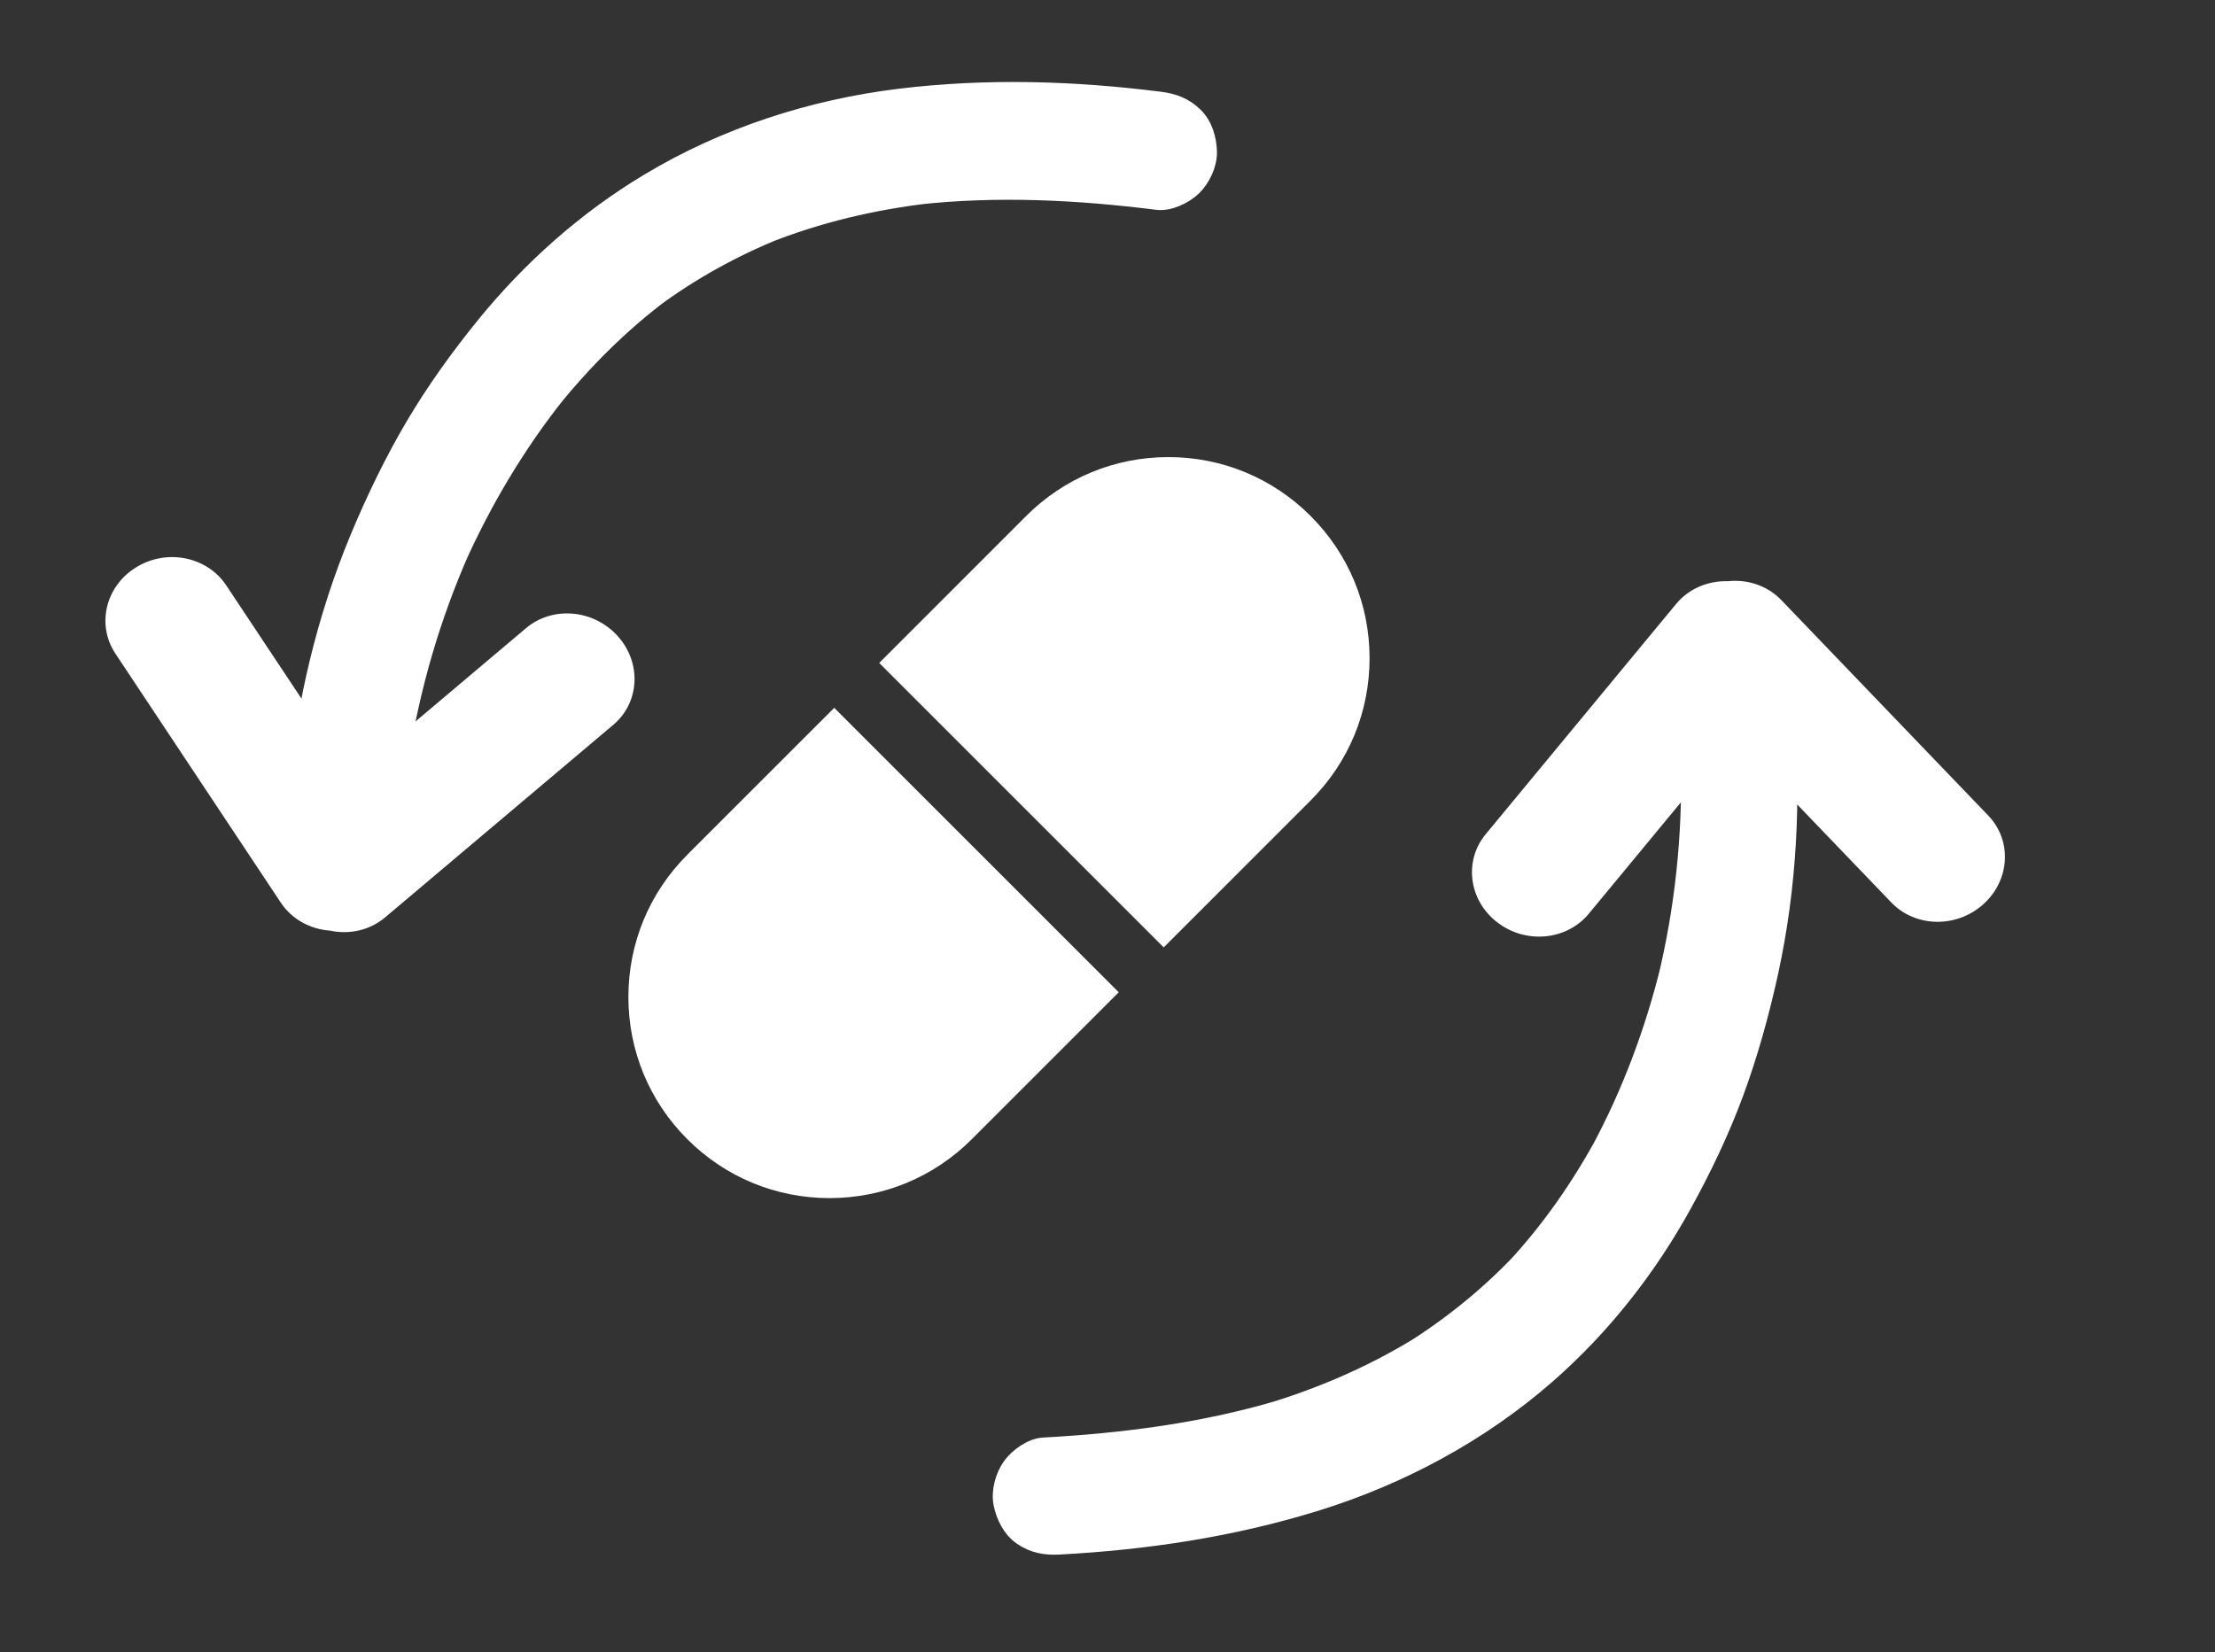
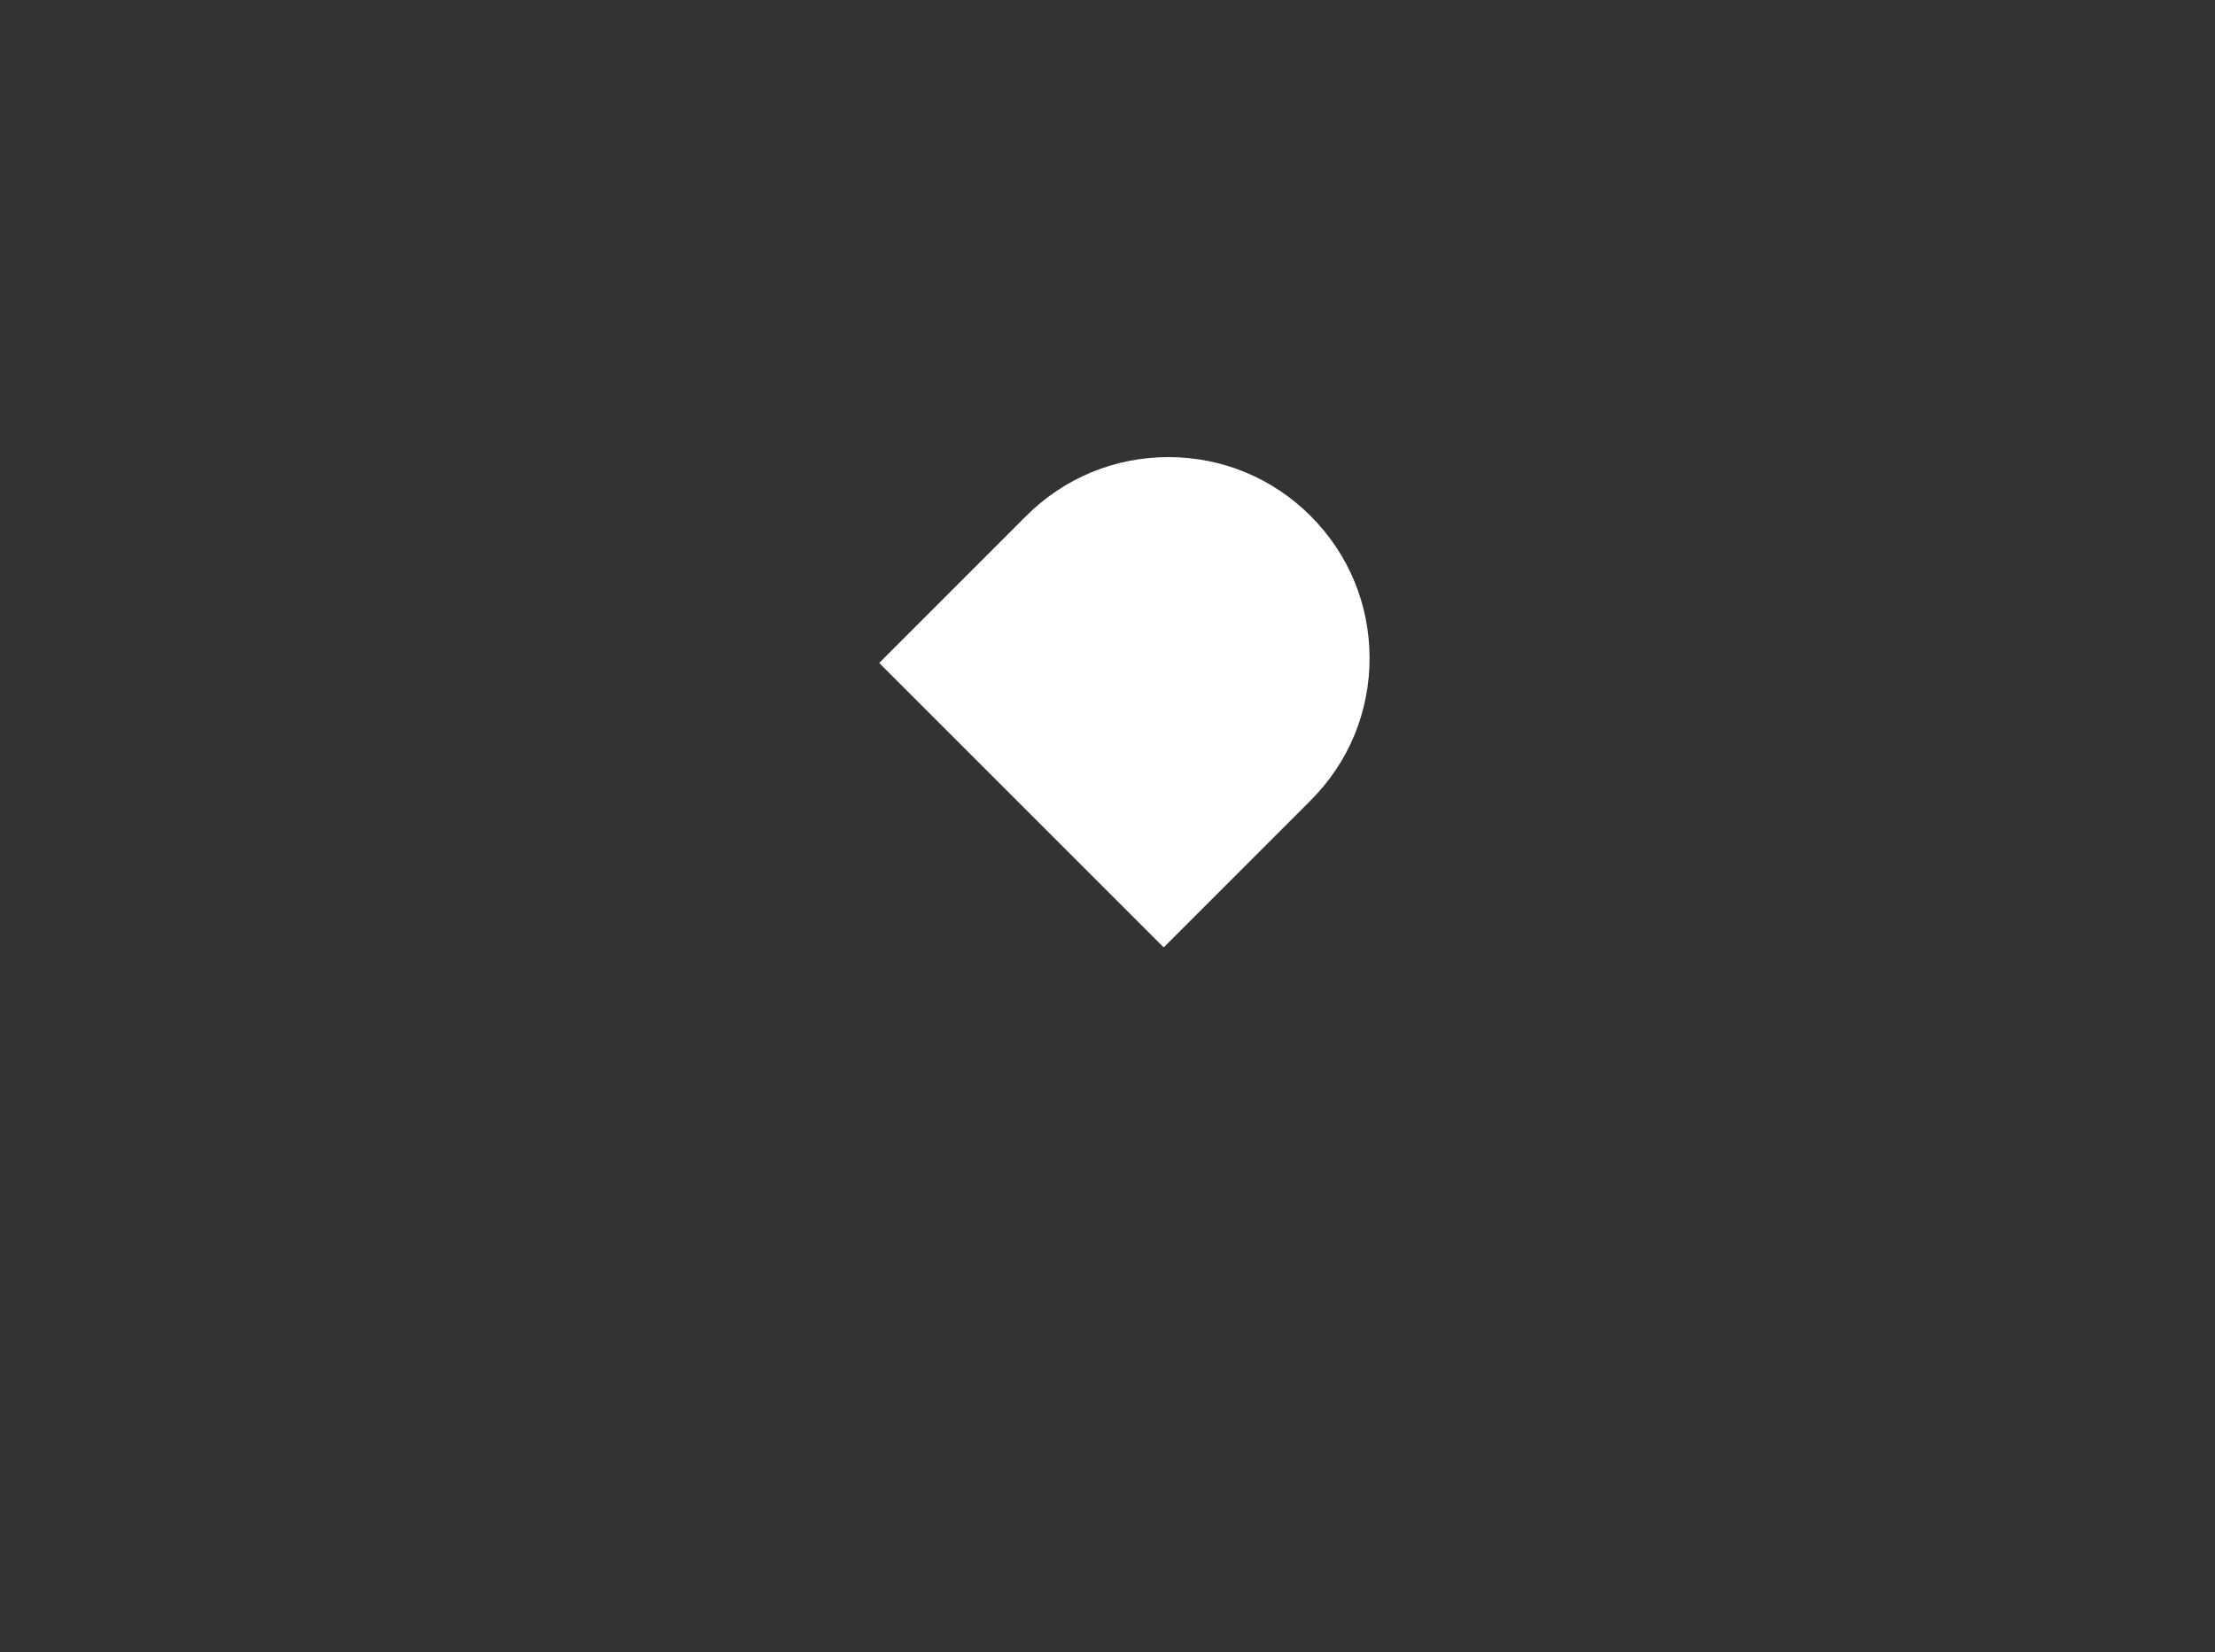
<svg xmlns="http://www.w3.org/2000/svg" width="63" height="47" viewBox="0 0 63 47" fill="none">
  <rect x="0" y="0" width="63" height="47" fill="#333333" stroke="none" />
-   <path fill-rule="evenodd" clip-rule="evenodd" d="M3.285 18.599C2.737 17.777 3 16.675 3.872 16.14C4.743 15.601 5.892 15.832 6.436 16.655L10.016 22.045L14.961 17.871C15.714 17.233 16.882 17.334 17.567 18.094C18.254 18.853 18.198 19.984 17.443 20.621L10.953 26.099C10.513 26.471 9.931 26.592 9.387 26.476C8.83 26.436 8.303 26.158 7.984 25.675L3.285 18.599Z" fill="white" />
-   <path d="M32.987 2.858C30.52 2.547 28.056 2.473 25.584 2.774C23.087 3.079 20.628 3.876 18.459 5.178C16.674 6.249 15.094 7.653 13.778 9.276C13.05 10.174 12.377 11.108 11.786 12.107C11.195 13.105 10.654 14.224 10.193 15.335C9.252 17.605 8.684 20.025 8.447 22.476C8.417 22.779 8.394 23.082 8.376 23.387C8.331 24.135 9.008 24.869 9.752 24.852C10.54 24.835 11.149 24.256 11.196 23.454C11.243 22.651 11.322 21.928 11.44 21.172L11.38 21.552C11.701 19.517 12.283 17.529 13.113 15.648L12.962 15.987C13.728 14.263 14.698 12.633 15.871 11.162L15.644 11.446C16.582 10.276 17.647 9.211 18.843 8.316L18.553 8.532C19.653 7.715 20.859 7.051 22.125 6.541L21.785 6.678C23.28 6.083 24.849 5.715 26.443 5.532L26.067 5.574C28.347 5.319 30.648 5.436 32.919 5.721C33.257 5.763 33.689 5.554 33.926 5.325C34.176 5.083 34.37 4.679 34.363 4.323C34.356 3.966 34.244 3.565 33.974 3.301C33.69 3.023 33.378 2.907 32.987 2.858Z" fill="white" stroke="white" stroke-width="0.5" />
-   <path fill-rule="evenodd" clip-rule="evenodd" d="M56.55 23.201C57.235 23.912 57.172 25.044 56.409 25.726C55.648 26.41 54.477 26.388 53.794 25.675L49.312 21.007L45.189 25.995C44.561 26.756 43.395 26.866 42.585 26.239C41.774 25.615 41.627 24.491 42.258 23.731L47.669 17.186C48.036 16.741 48.586 16.519 49.142 16.535C49.698 16.475 50.266 16.656 50.667 17.074L56.55 23.201Z" fill="white" />
-   <path d="M30.122 43.976C32.605 43.843 35.043 43.477 37.421 42.741C39.824 41.997 42.103 40.775 44.006 39.108C45.571 37.736 46.877 36.074 47.882 34.242C48.439 33.229 48.936 32.19 49.339 31.102C49.743 30.014 50.076 28.817 50.332 27.642C50.854 25.241 50.983 22.758 50.78 20.304C50.755 20.001 50.724 19.698 50.688 19.395C50.598 18.651 49.802 18.049 49.073 18.198C48.301 18.355 47.805 19.033 47.901 19.831C47.997 20.629 48.048 21.355 48.066 22.12L48.058 21.736C48.105 23.796 47.886 25.855 47.403 27.854L47.491 27.494C47.044 29.326 46.38 31.103 45.487 32.759L45.66 32.439C44.946 33.757 44.087 34.994 43.069 36.088L43.316 35.824C42.379 36.824 41.31 37.691 40.155 38.419L40.466 38.224C39.1 39.075 37.622 39.717 36.086 40.18L36.448 40.071C34.25 40.728 31.965 41.022 29.679 41.147C29.34 41.165 28.951 41.447 28.759 41.715C28.556 41.998 28.437 42.43 28.507 42.779C28.578 43.129 28.759 43.504 29.072 43.716C29.401 43.938 29.729 43.997 30.122 43.976Z" fill="white" stroke="white" stroke-width="0.5" />
  <g clip-path="url(#clip0_135_4873)">
-     <path d="M19.549 24.317C18.468 25.398 17.873 26.834 17.873 28.363C17.873 29.891 18.468 31.328 19.549 32.409C20.63 33.49 22.067 34.085 23.595 34.085C25.123 34.085 26.56 33.49 27.641 32.409L31.82 28.229L23.728 20.137L19.548 24.316L19.549 24.317Z" fill="white" />
    <path d="M37.278 14.68C36.197 13.599 34.76 13.004 33.232 13.004C31.704 13.004 30.267 13.599 29.186 14.68L25.007 18.86L33.099 26.952L37.278 22.772C38.359 21.691 38.954 20.255 38.954 18.726C38.954 17.198 38.359 15.761 37.278 14.681V14.68Z" fill="white" />
  </g>
  <defs>
    <clipPath id="clip0_135_4873">
      <rect width="30.838" height="30.838" fill="white" transform="translate(8.115 3.246)" />
    </clipPath>
  </defs>
</svg>